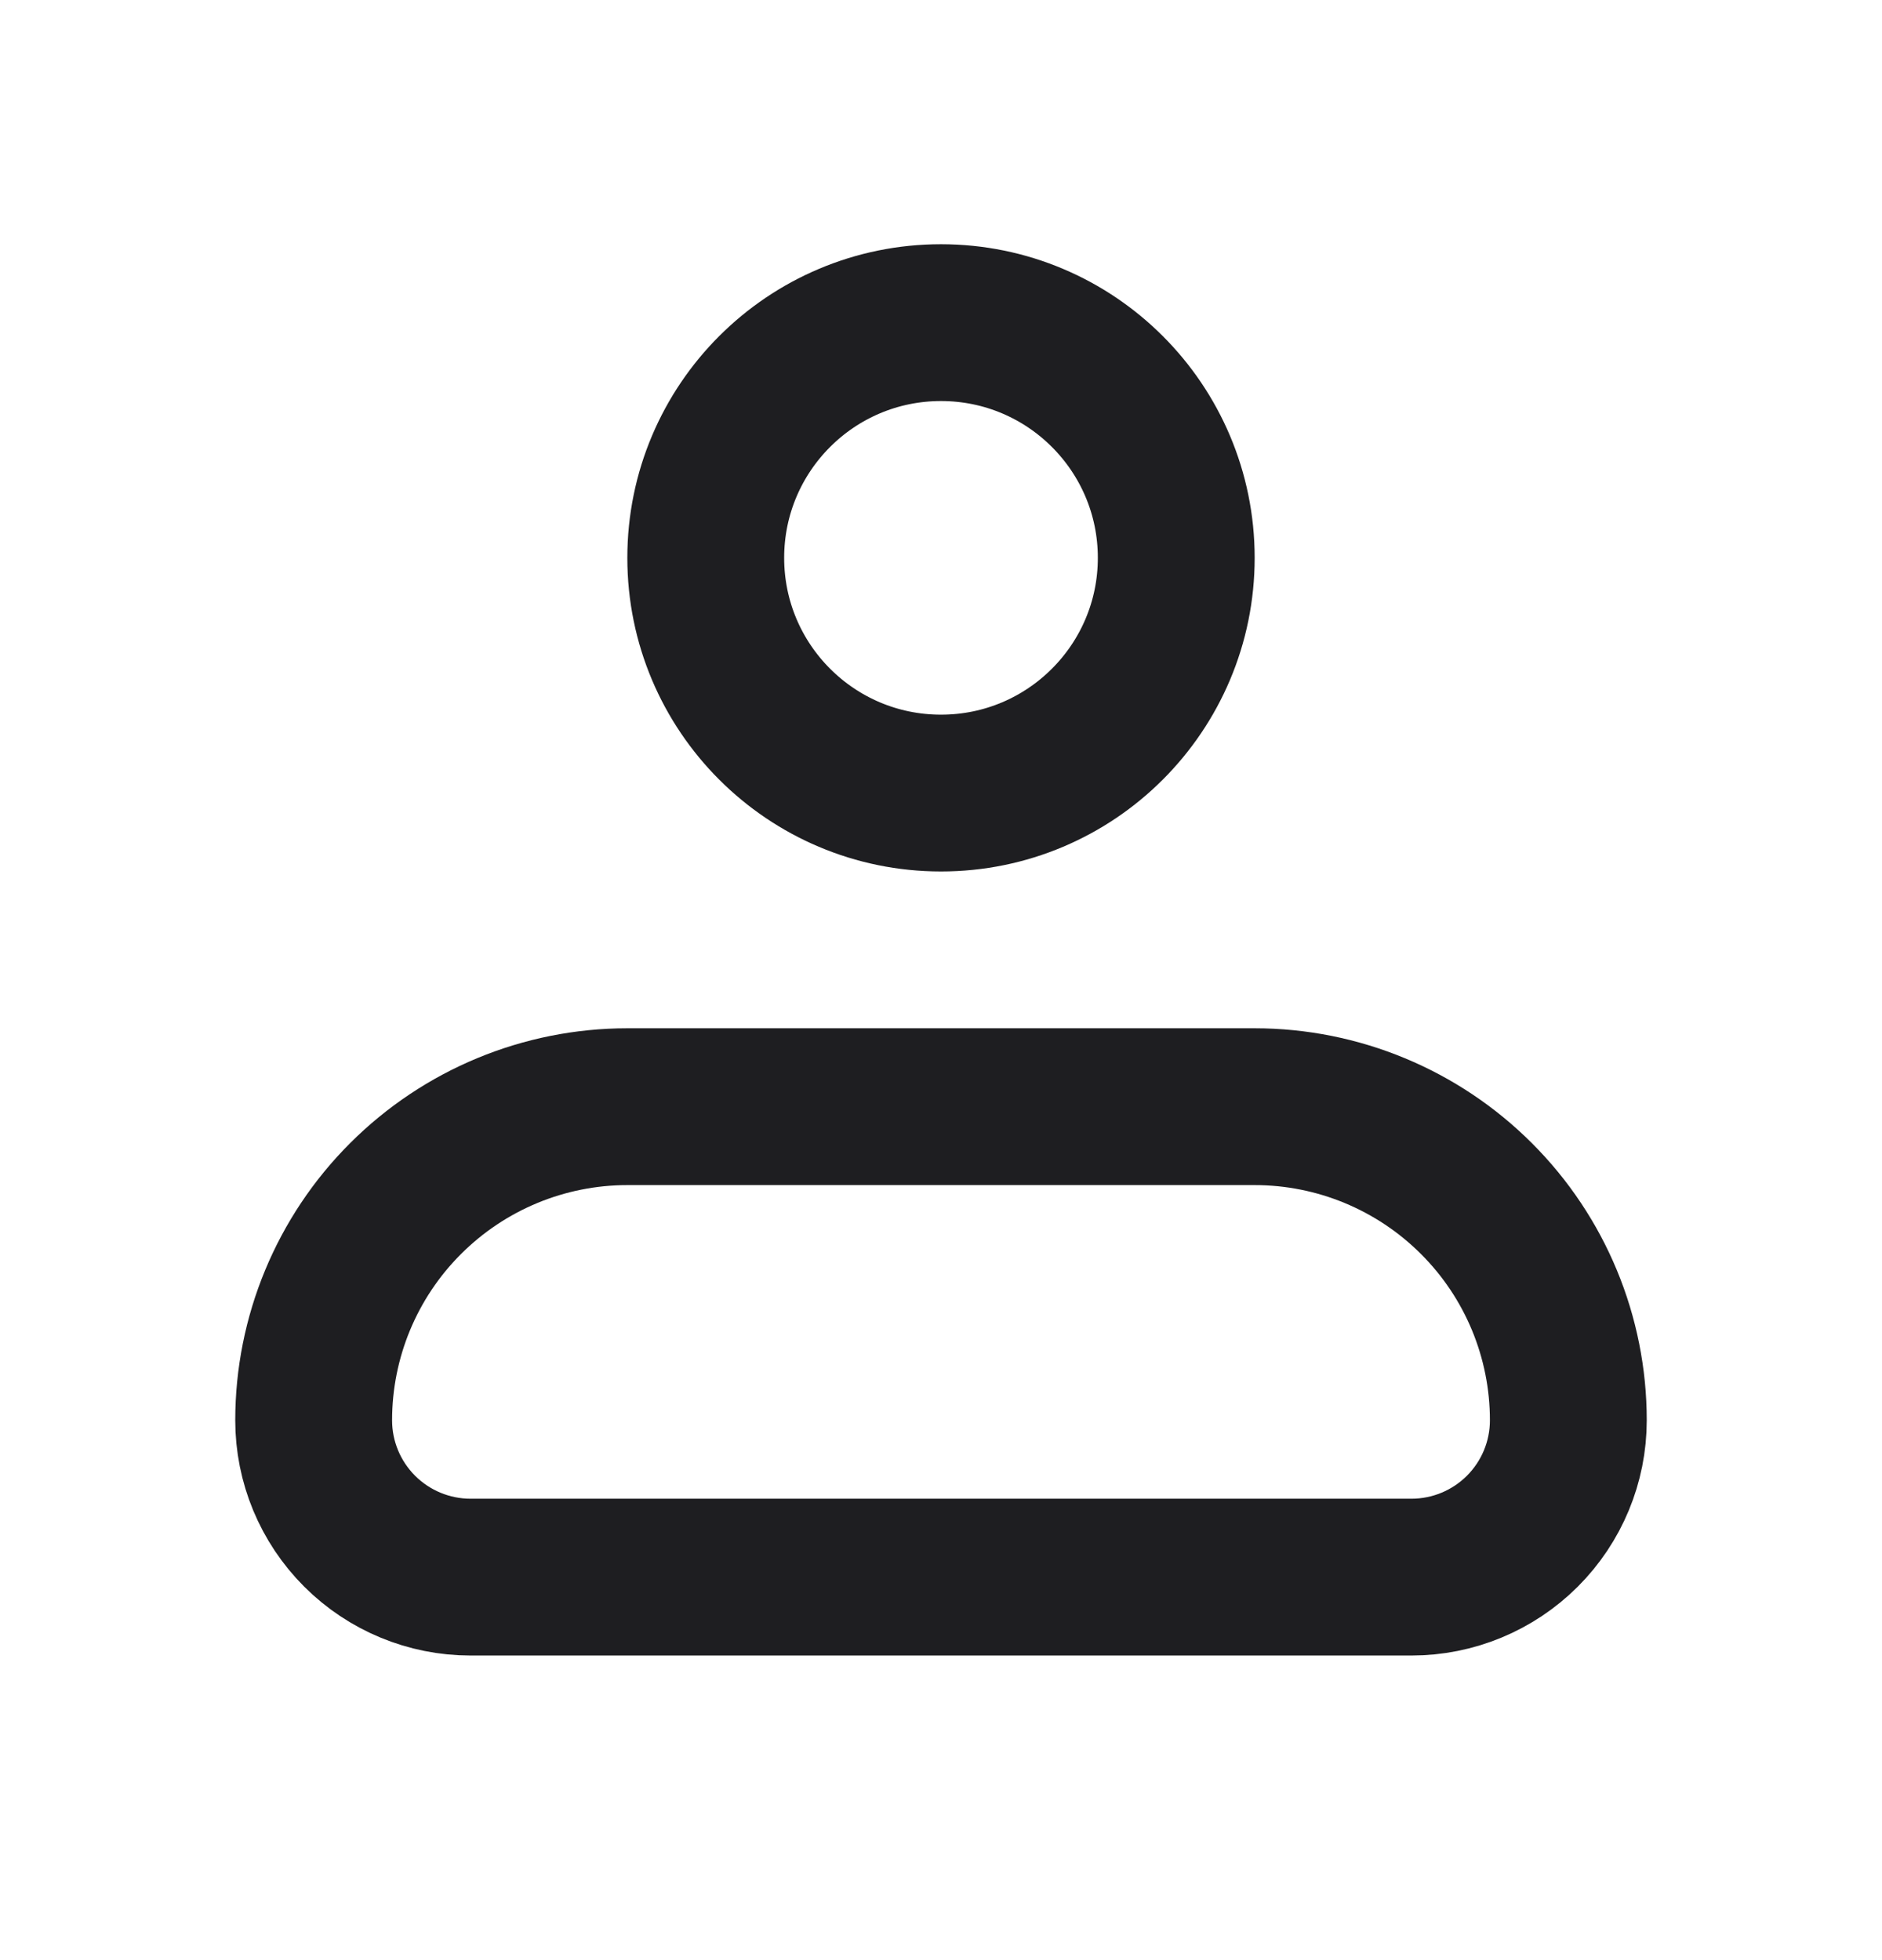
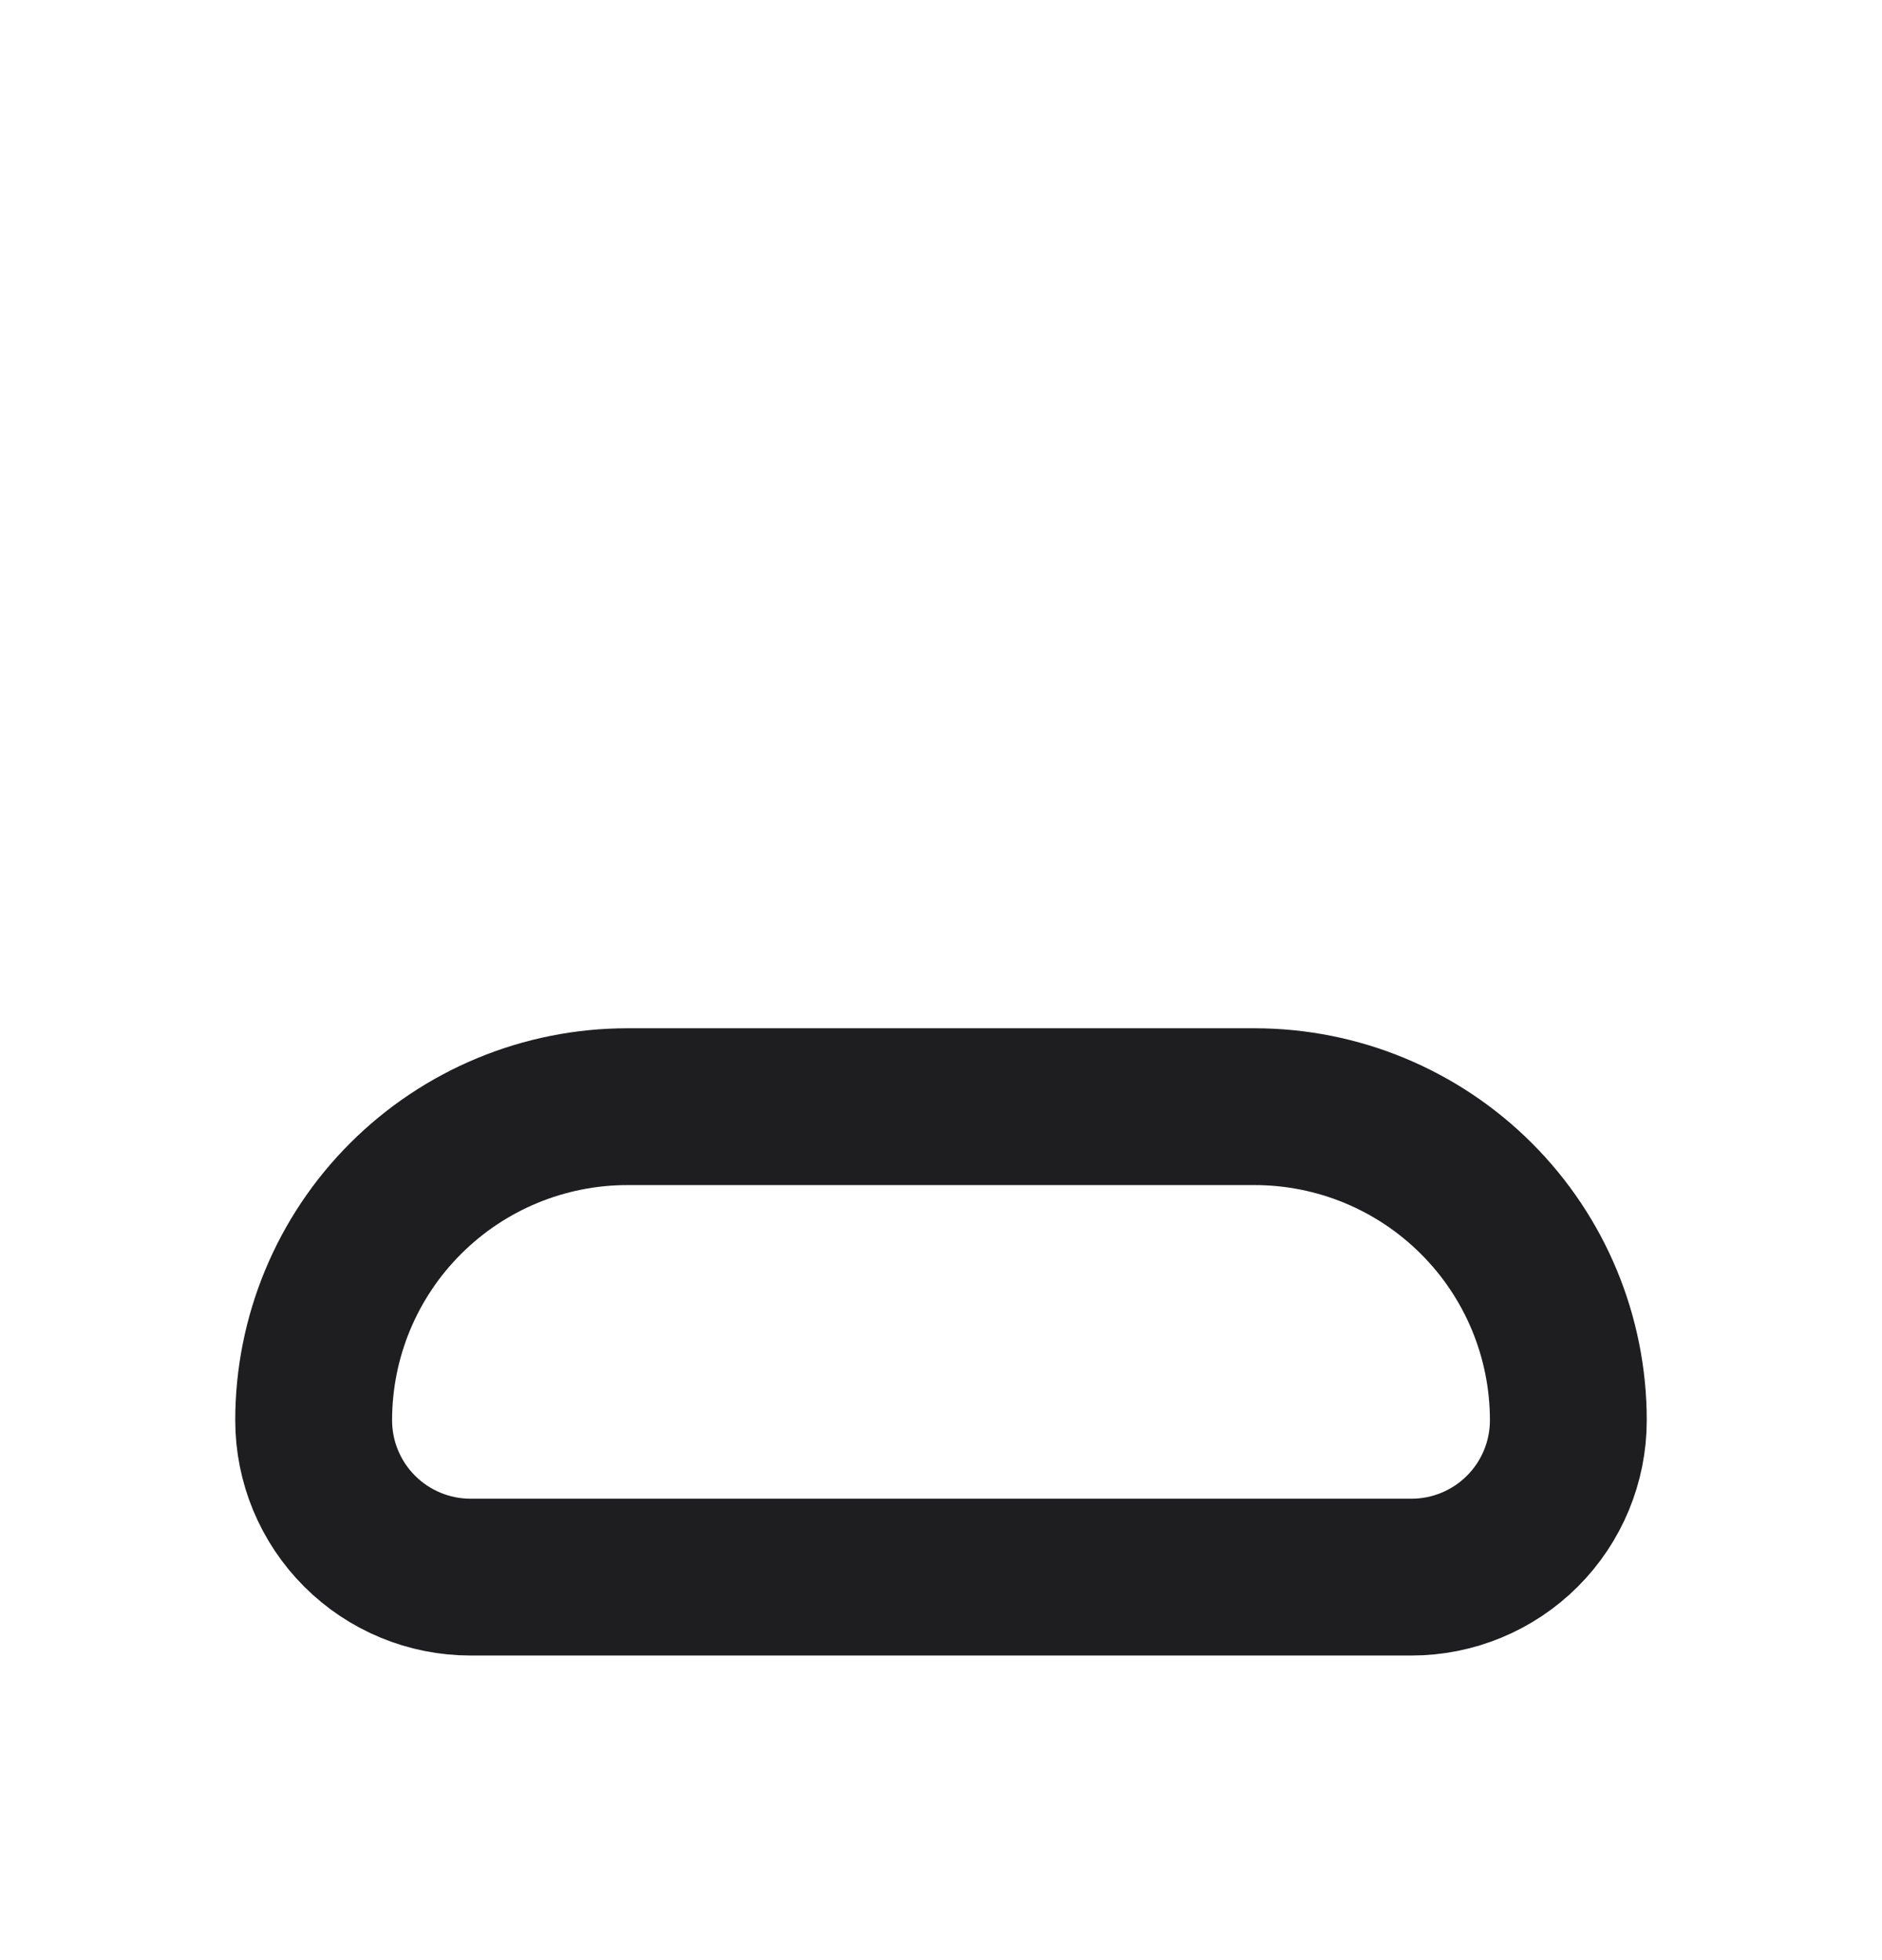
<svg xmlns="http://www.w3.org/2000/svg" width="24" height="25" viewBox="0 0 24 25" fill="none">
  <g id="iconamoon:profile">
    <g id="Group">
      <path id="Vector" d="M4 18.115C4 17.054 4.421 16.037 5.172 15.287C5.922 14.537 6.939 14.115 8 14.115H16C17.061 14.115 18.078 14.537 18.828 15.287C19.579 16.037 20 17.054 20 18.115C20 18.646 19.789 19.154 19.414 19.529C19.039 19.904 18.53 20.115 18 20.115H6C5.47 20.115 4.961 19.904 4.586 19.529C4.211 19.154 4 18.646 4 18.115Z" stroke="#1E1E21" stroke-width="2" stroke-linejoin="round" />
-       <path id="Vector_2" d="M12 10.115C13.657 10.115 15 8.772 15 7.115C15 5.458 13.657 4.115 12 4.115C10.343 4.115 9 5.458 9 7.115C9 8.772 10.343 10.115 12 10.115Z" stroke="#1E1E21" stroke-width="2" />
    </g>
  </g>
</svg>